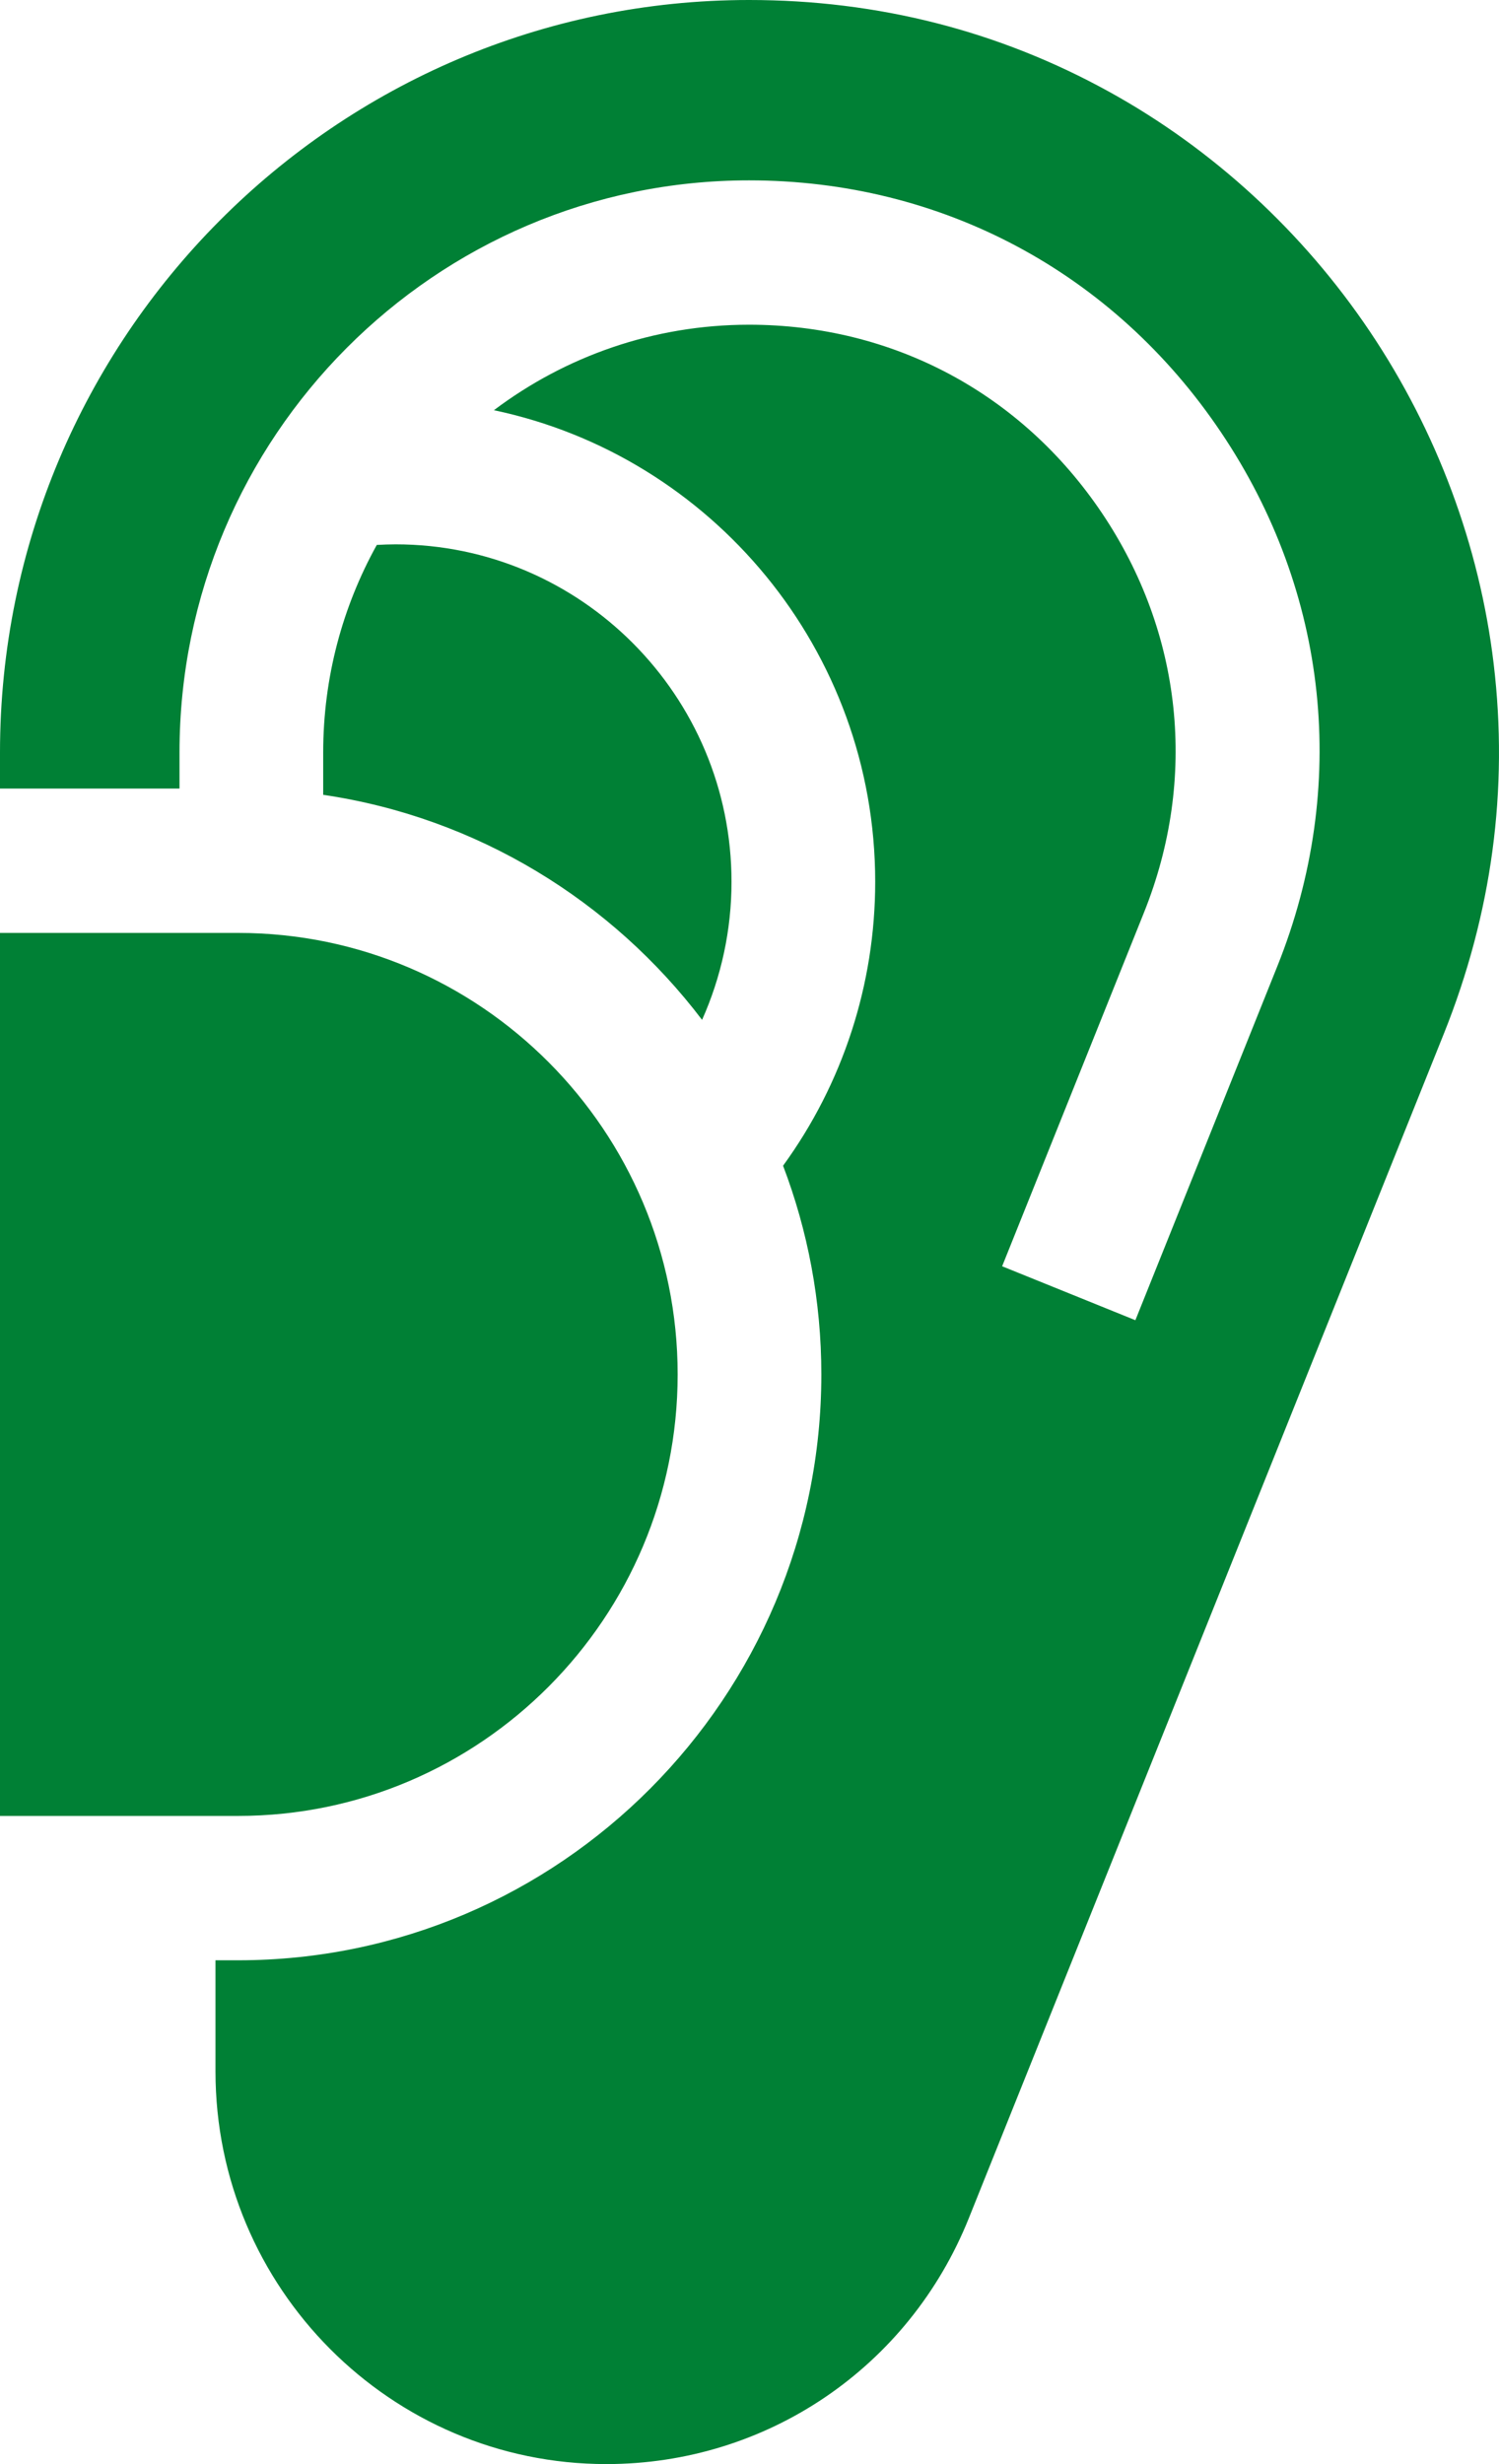
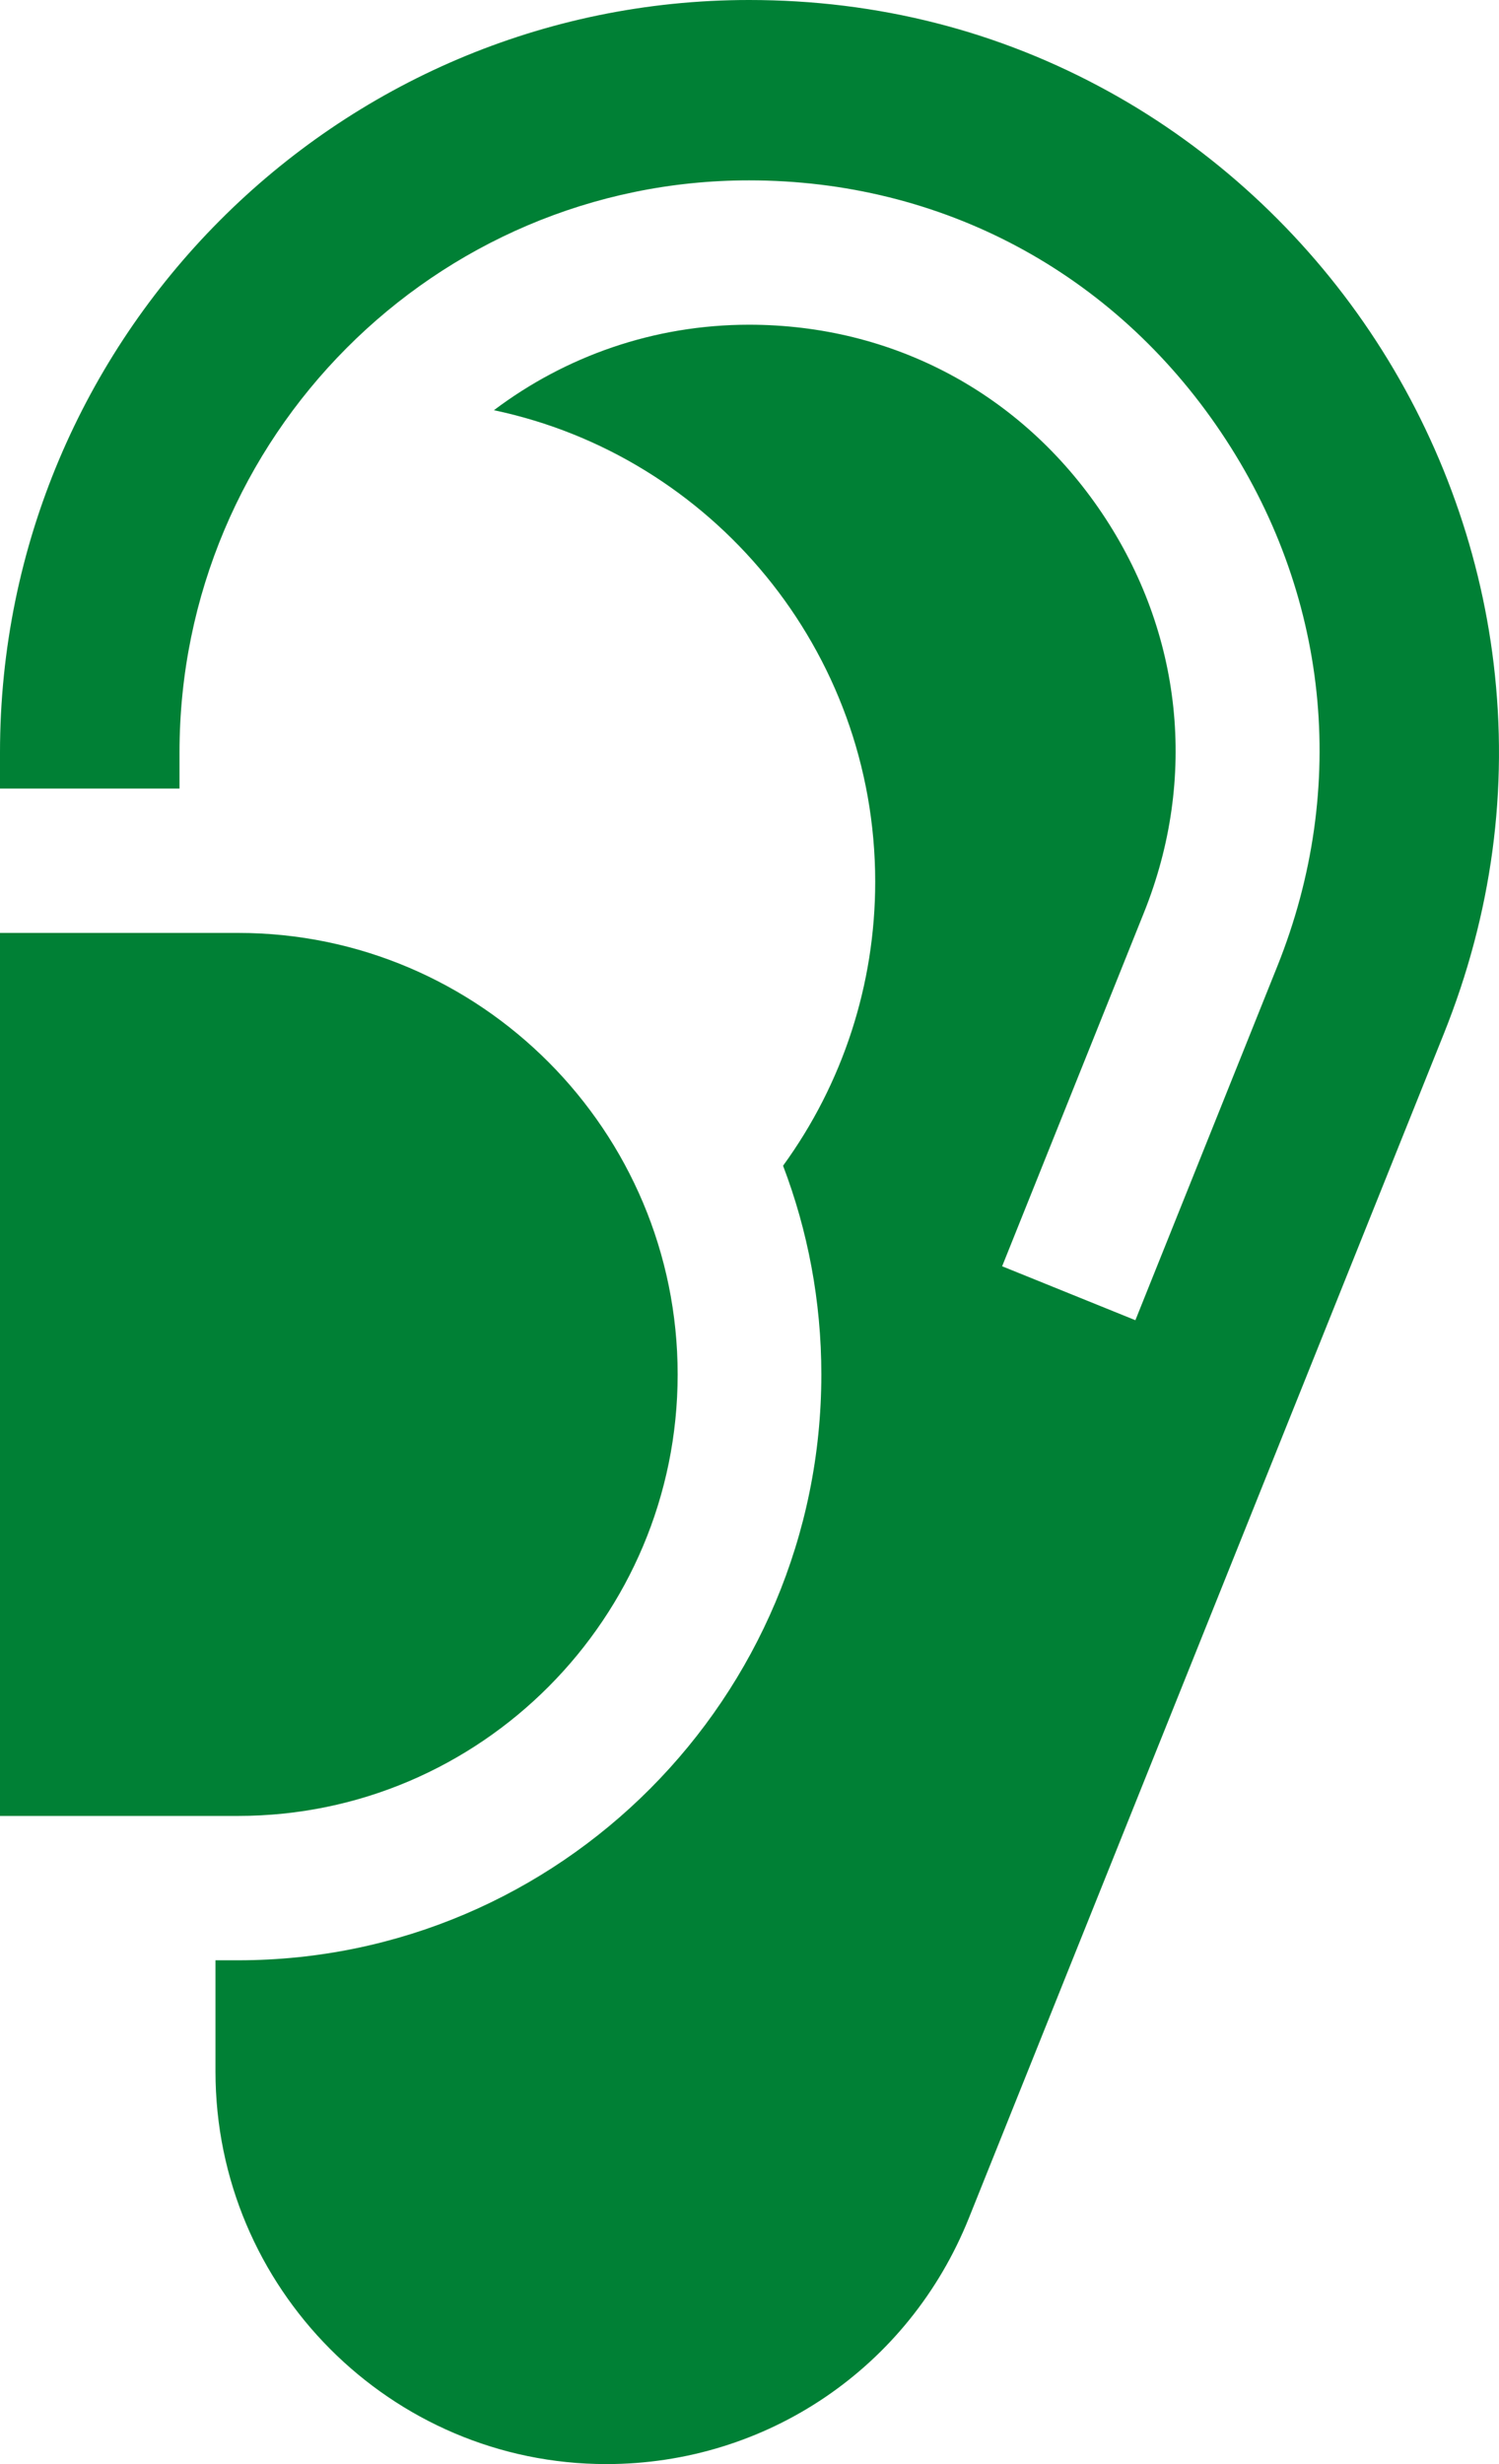
<svg xmlns="http://www.w3.org/2000/svg" width="28" height="46" viewBox="0 0 28 46" fill="none">
  <path d="M25.587 6.187C24.338 4.329 22.655 2.782 20.721 1.715C18.66 0.577 16.396 0 13.992 0C6.277 0 8.41051e-07 6.302 8.41051e-07 14.048V14.721H3.353V14.048C3.353 8.158 8.126 3.367 13.992 3.367C17.584 3.367 20.798 5.081 22.808 8.071C24.819 11.06 25.202 14.693 23.859 18.039L21.208 24.646L18.719 23.639L21.37 17.032C22.373 14.531 22.087 11.814 20.584 9.579C19.081 7.343 16.678 6.062 13.992 6.062C12.206 6.062 10.555 6.656 9.226 7.658C13.288 8.511 16.348 12.134 16.348 16.462C16.348 18.378 15.742 20.23 14.627 21.762C15.088 22.973 15.342 24.286 15.342 25.658C15.342 31.689 10.455 36.595 4.449 36.595H4.025V38.67C4.025 42.712 7.3 46 11.326 46C14.32 46 16.978 44.198 18.097 41.409L26.97 19.297C27.868 17.058 28.181 14.734 27.9 12.389C27.637 10.189 26.837 8.045 25.587 6.187Z" fill="#008035" />
-   <path d="M6.037 14.838C8.913 15.261 11.427 16.818 13.114 19.039C13.473 18.236 13.664 17.359 13.664 16.462C13.664 12.988 10.849 10.162 7.389 10.162C7.272 10.162 7.155 10.167 7.038 10.173C6.401 11.321 6.037 12.643 6.037 14.048V14.838Z" fill="#008035" />
  <path d="M4.449 33.9C8.975 33.9 12.658 30.203 12.658 25.658C12.658 21.113 8.975 17.416 4.449 17.416H0V33.9H4.449Z" fill="#008035" />
</svg>